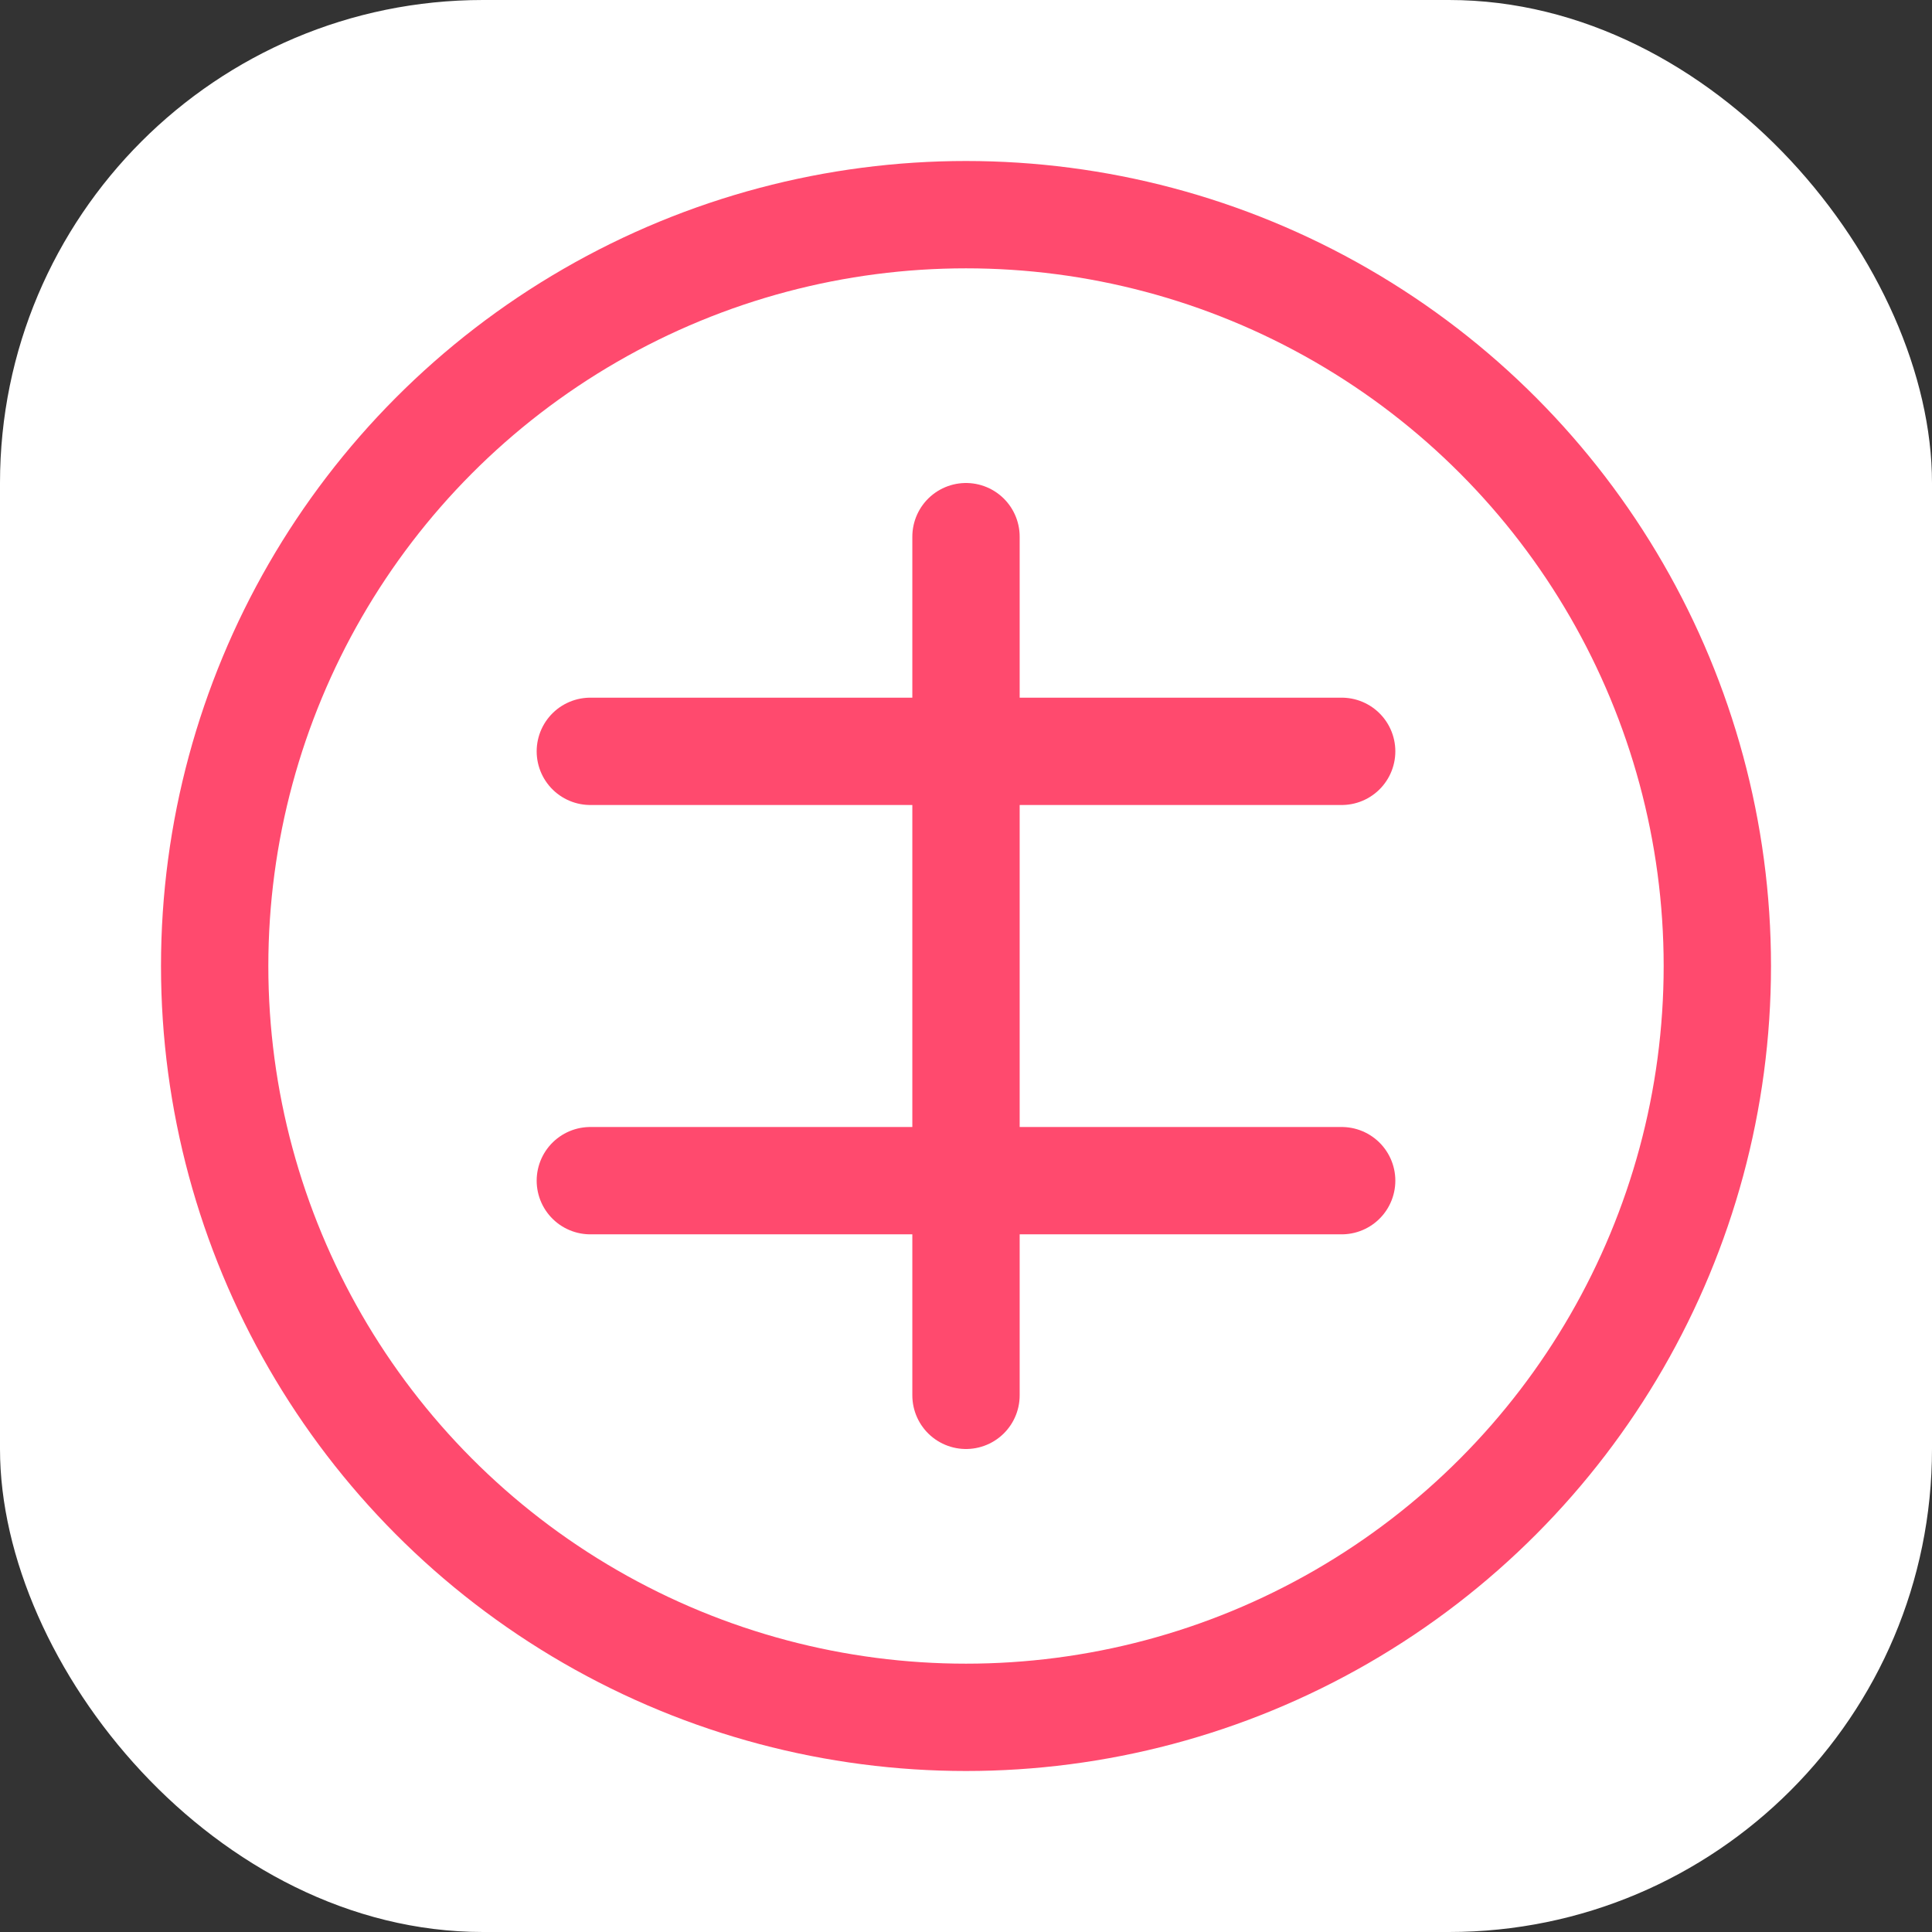
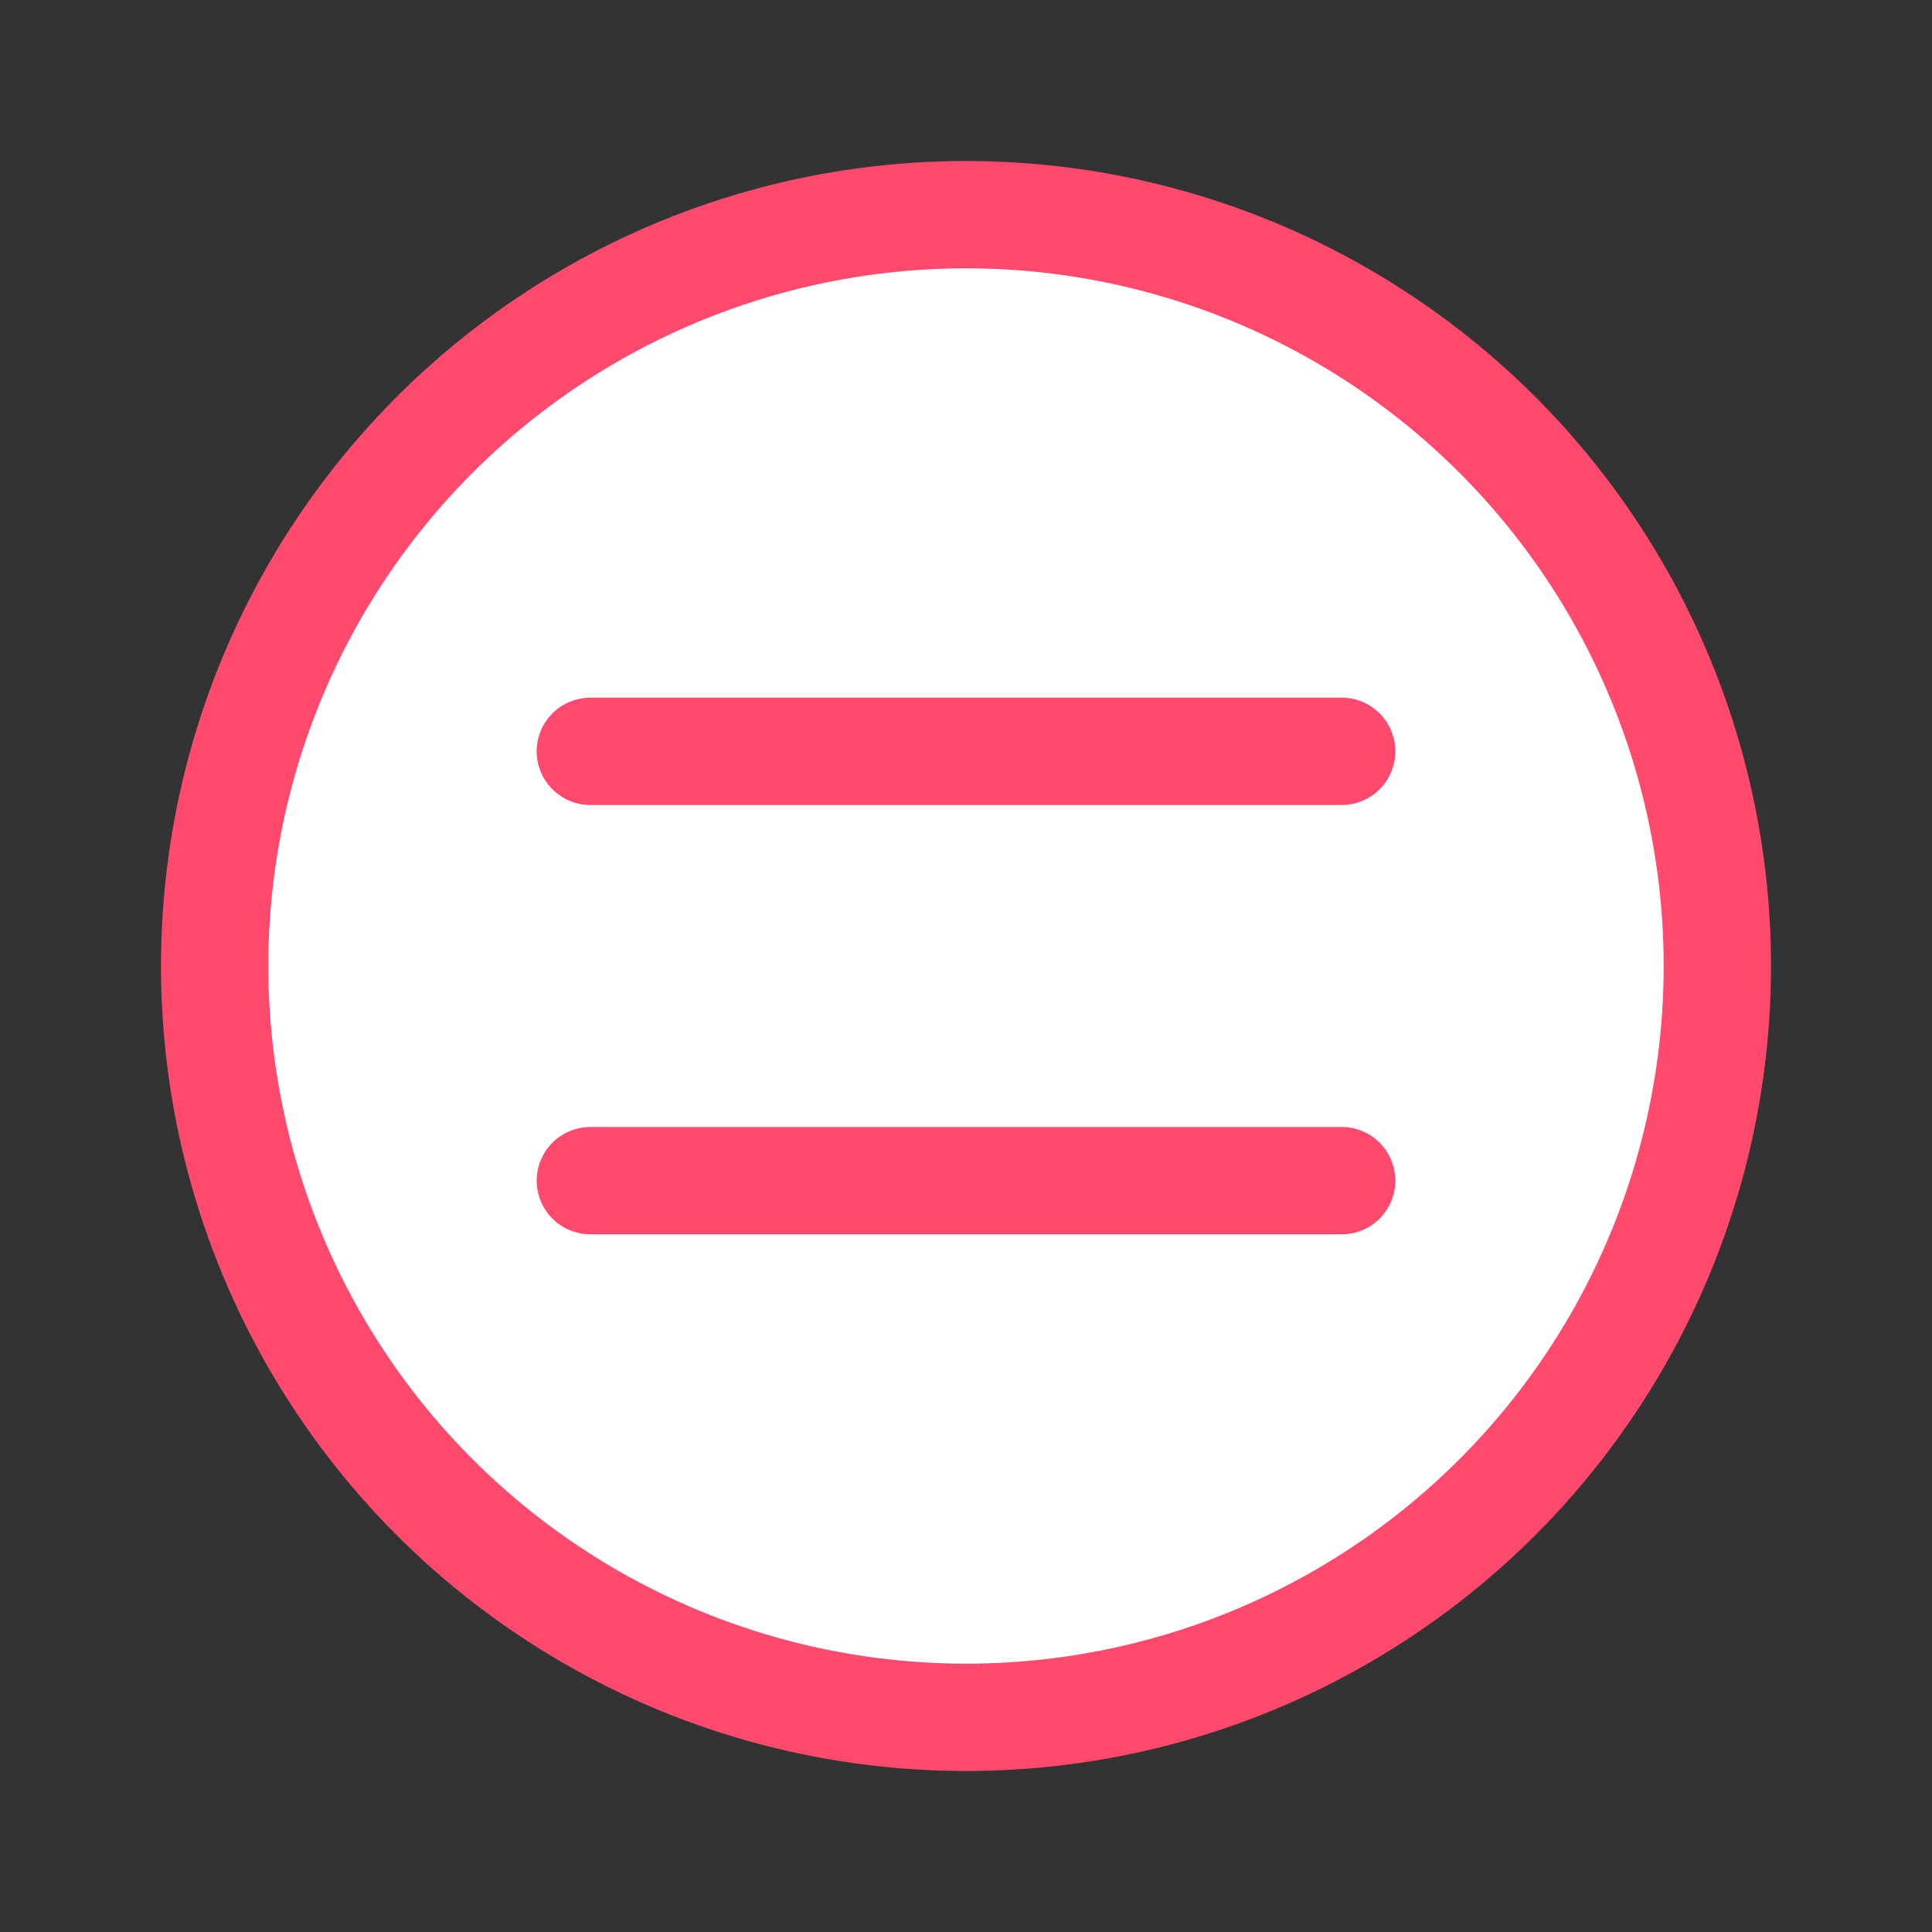
<svg xmlns="http://www.w3.org/2000/svg" width="180" height="180" viewBox="0 0 180 180" fill="none">
  <rect x="0" y="0" width="180" height="180" fill="#333333" stroke="none" />
-   <rect width="180" height="180" rx="45" fill="#FFFFFF" />
  <circle cx="90" cy="90" r="70" fill="#FFFFFF" stroke="#FF4A6E" stroke-width="10" />
  <path d="M55 70L125 70" stroke="#FF4A6E" stroke-width="10" stroke-linecap="round" />
  <path d="M55 110L125 110" stroke="#FF4A6E" stroke-width="10" stroke-linecap="round" />
-   <path d="M90 50L90 130" stroke="#FF4A6E" stroke-width="10" stroke-linecap="round" />
</svg>